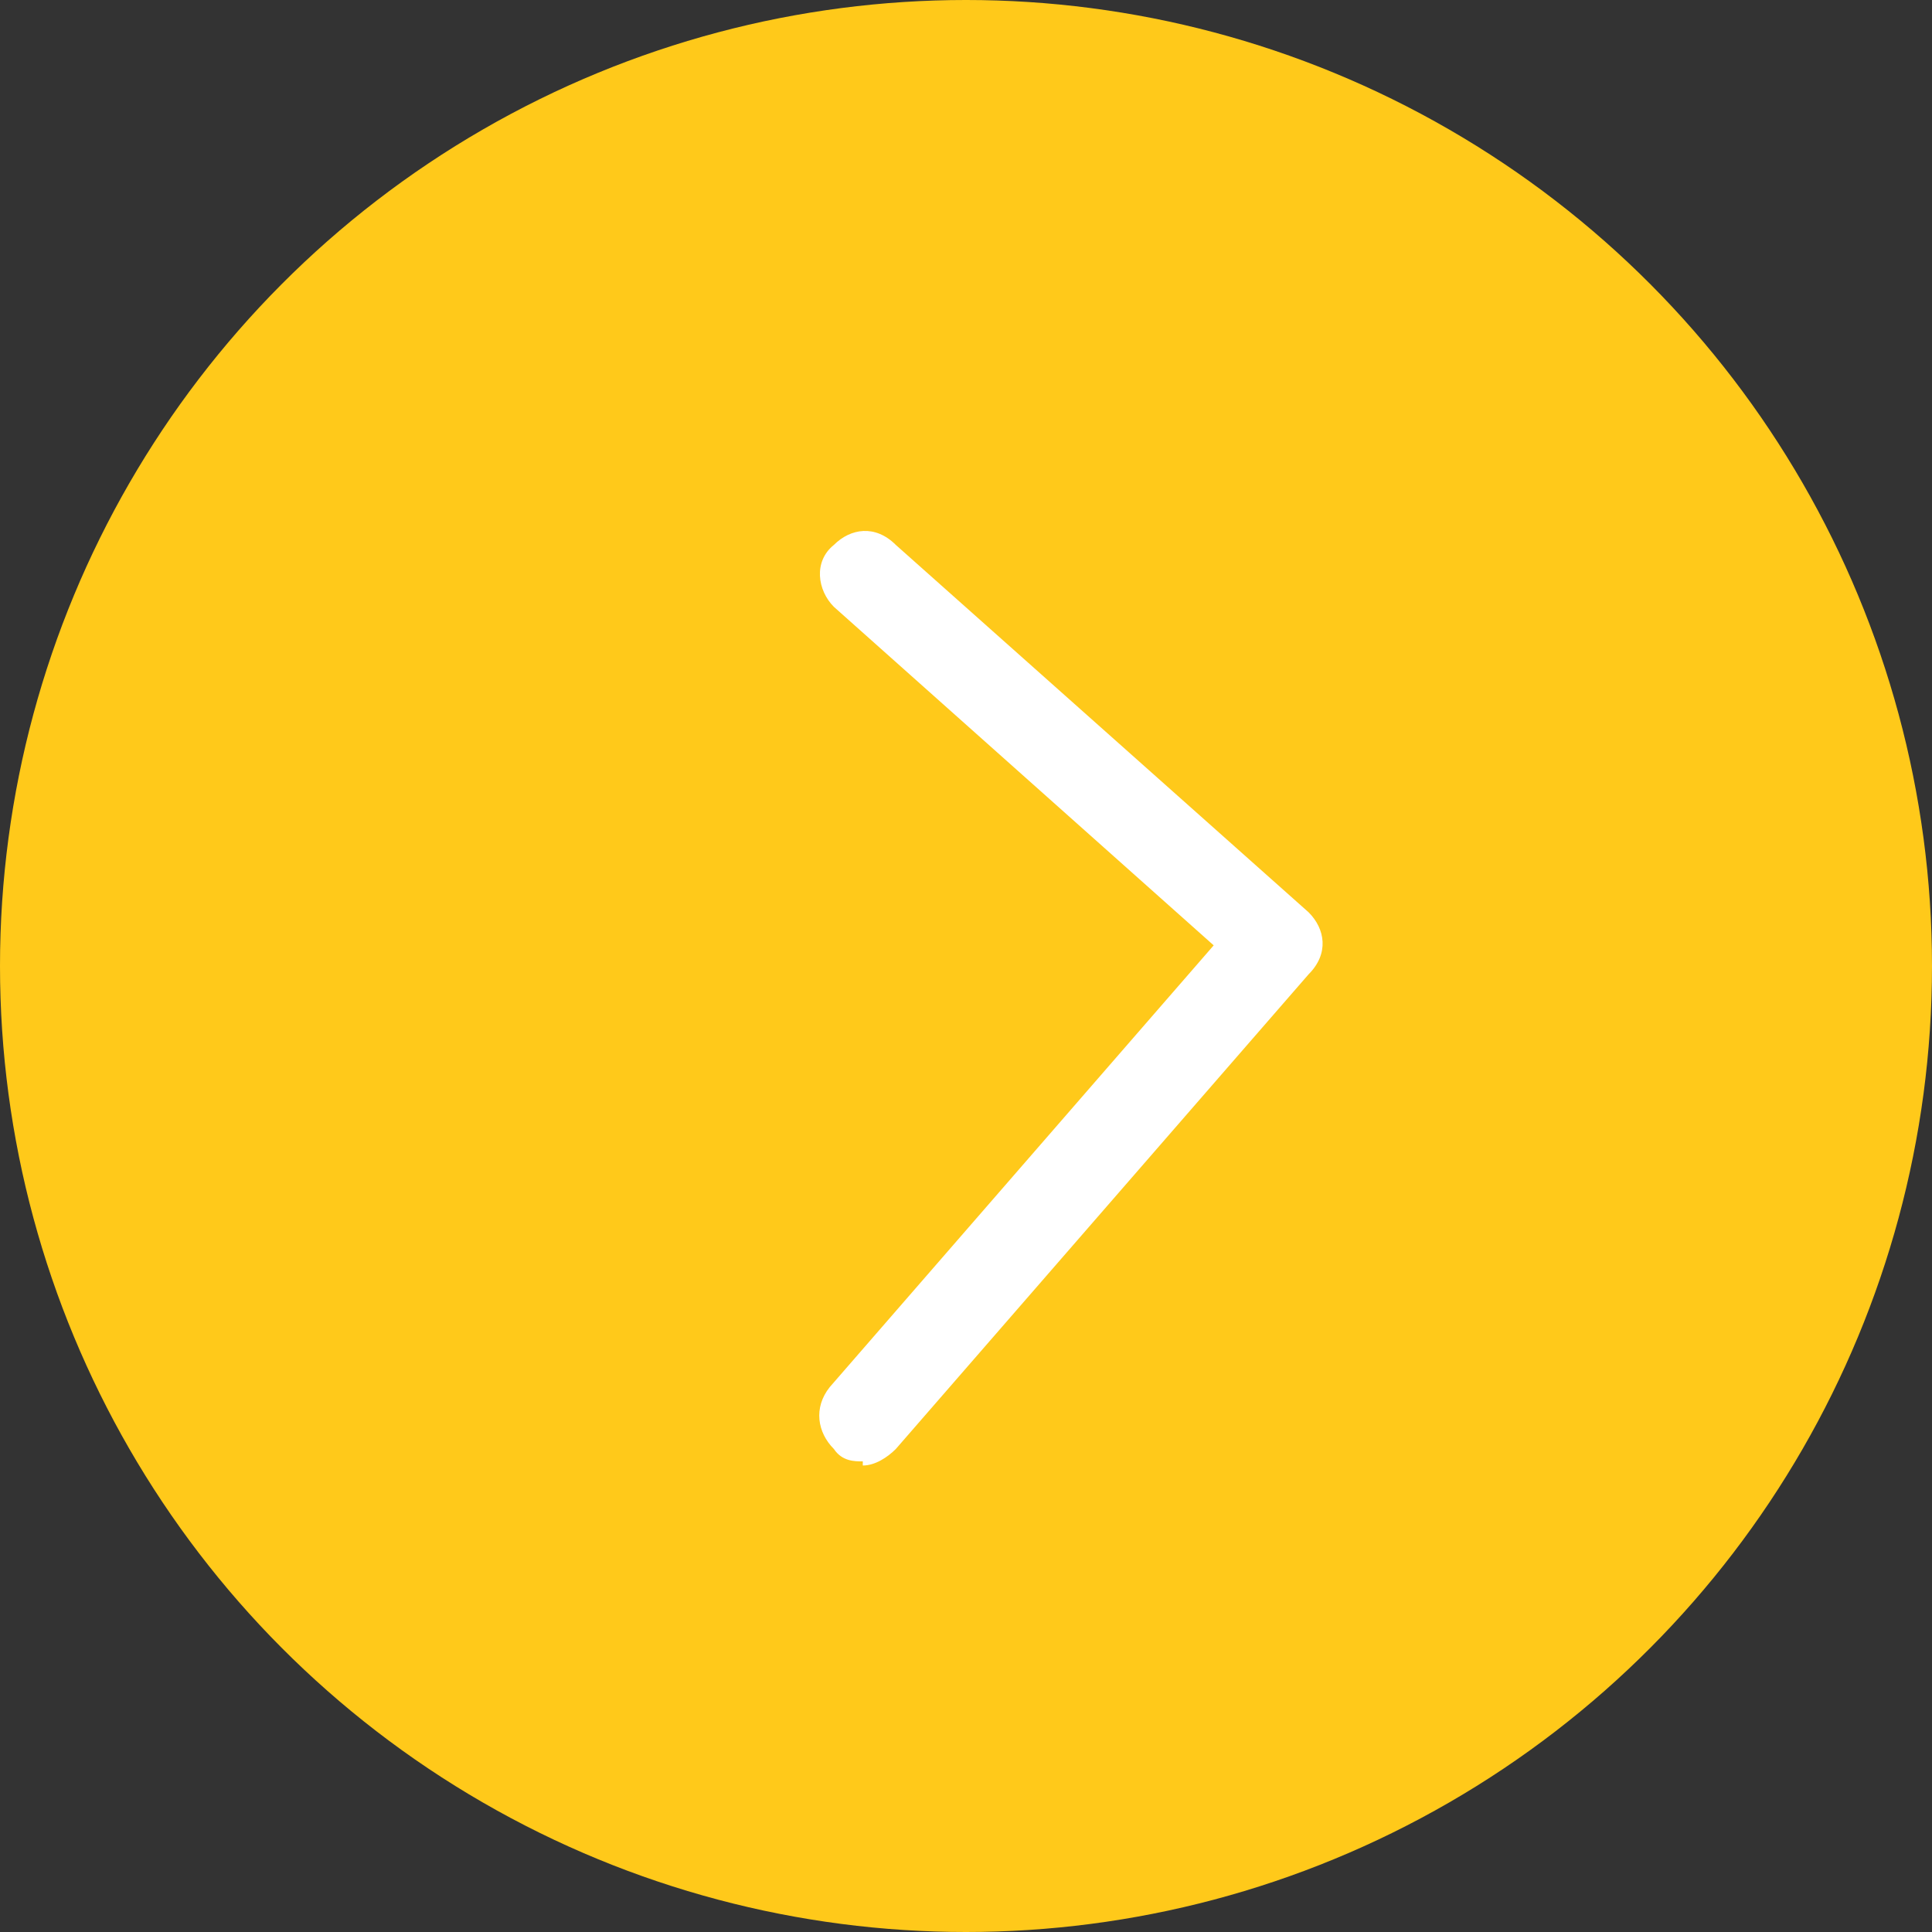
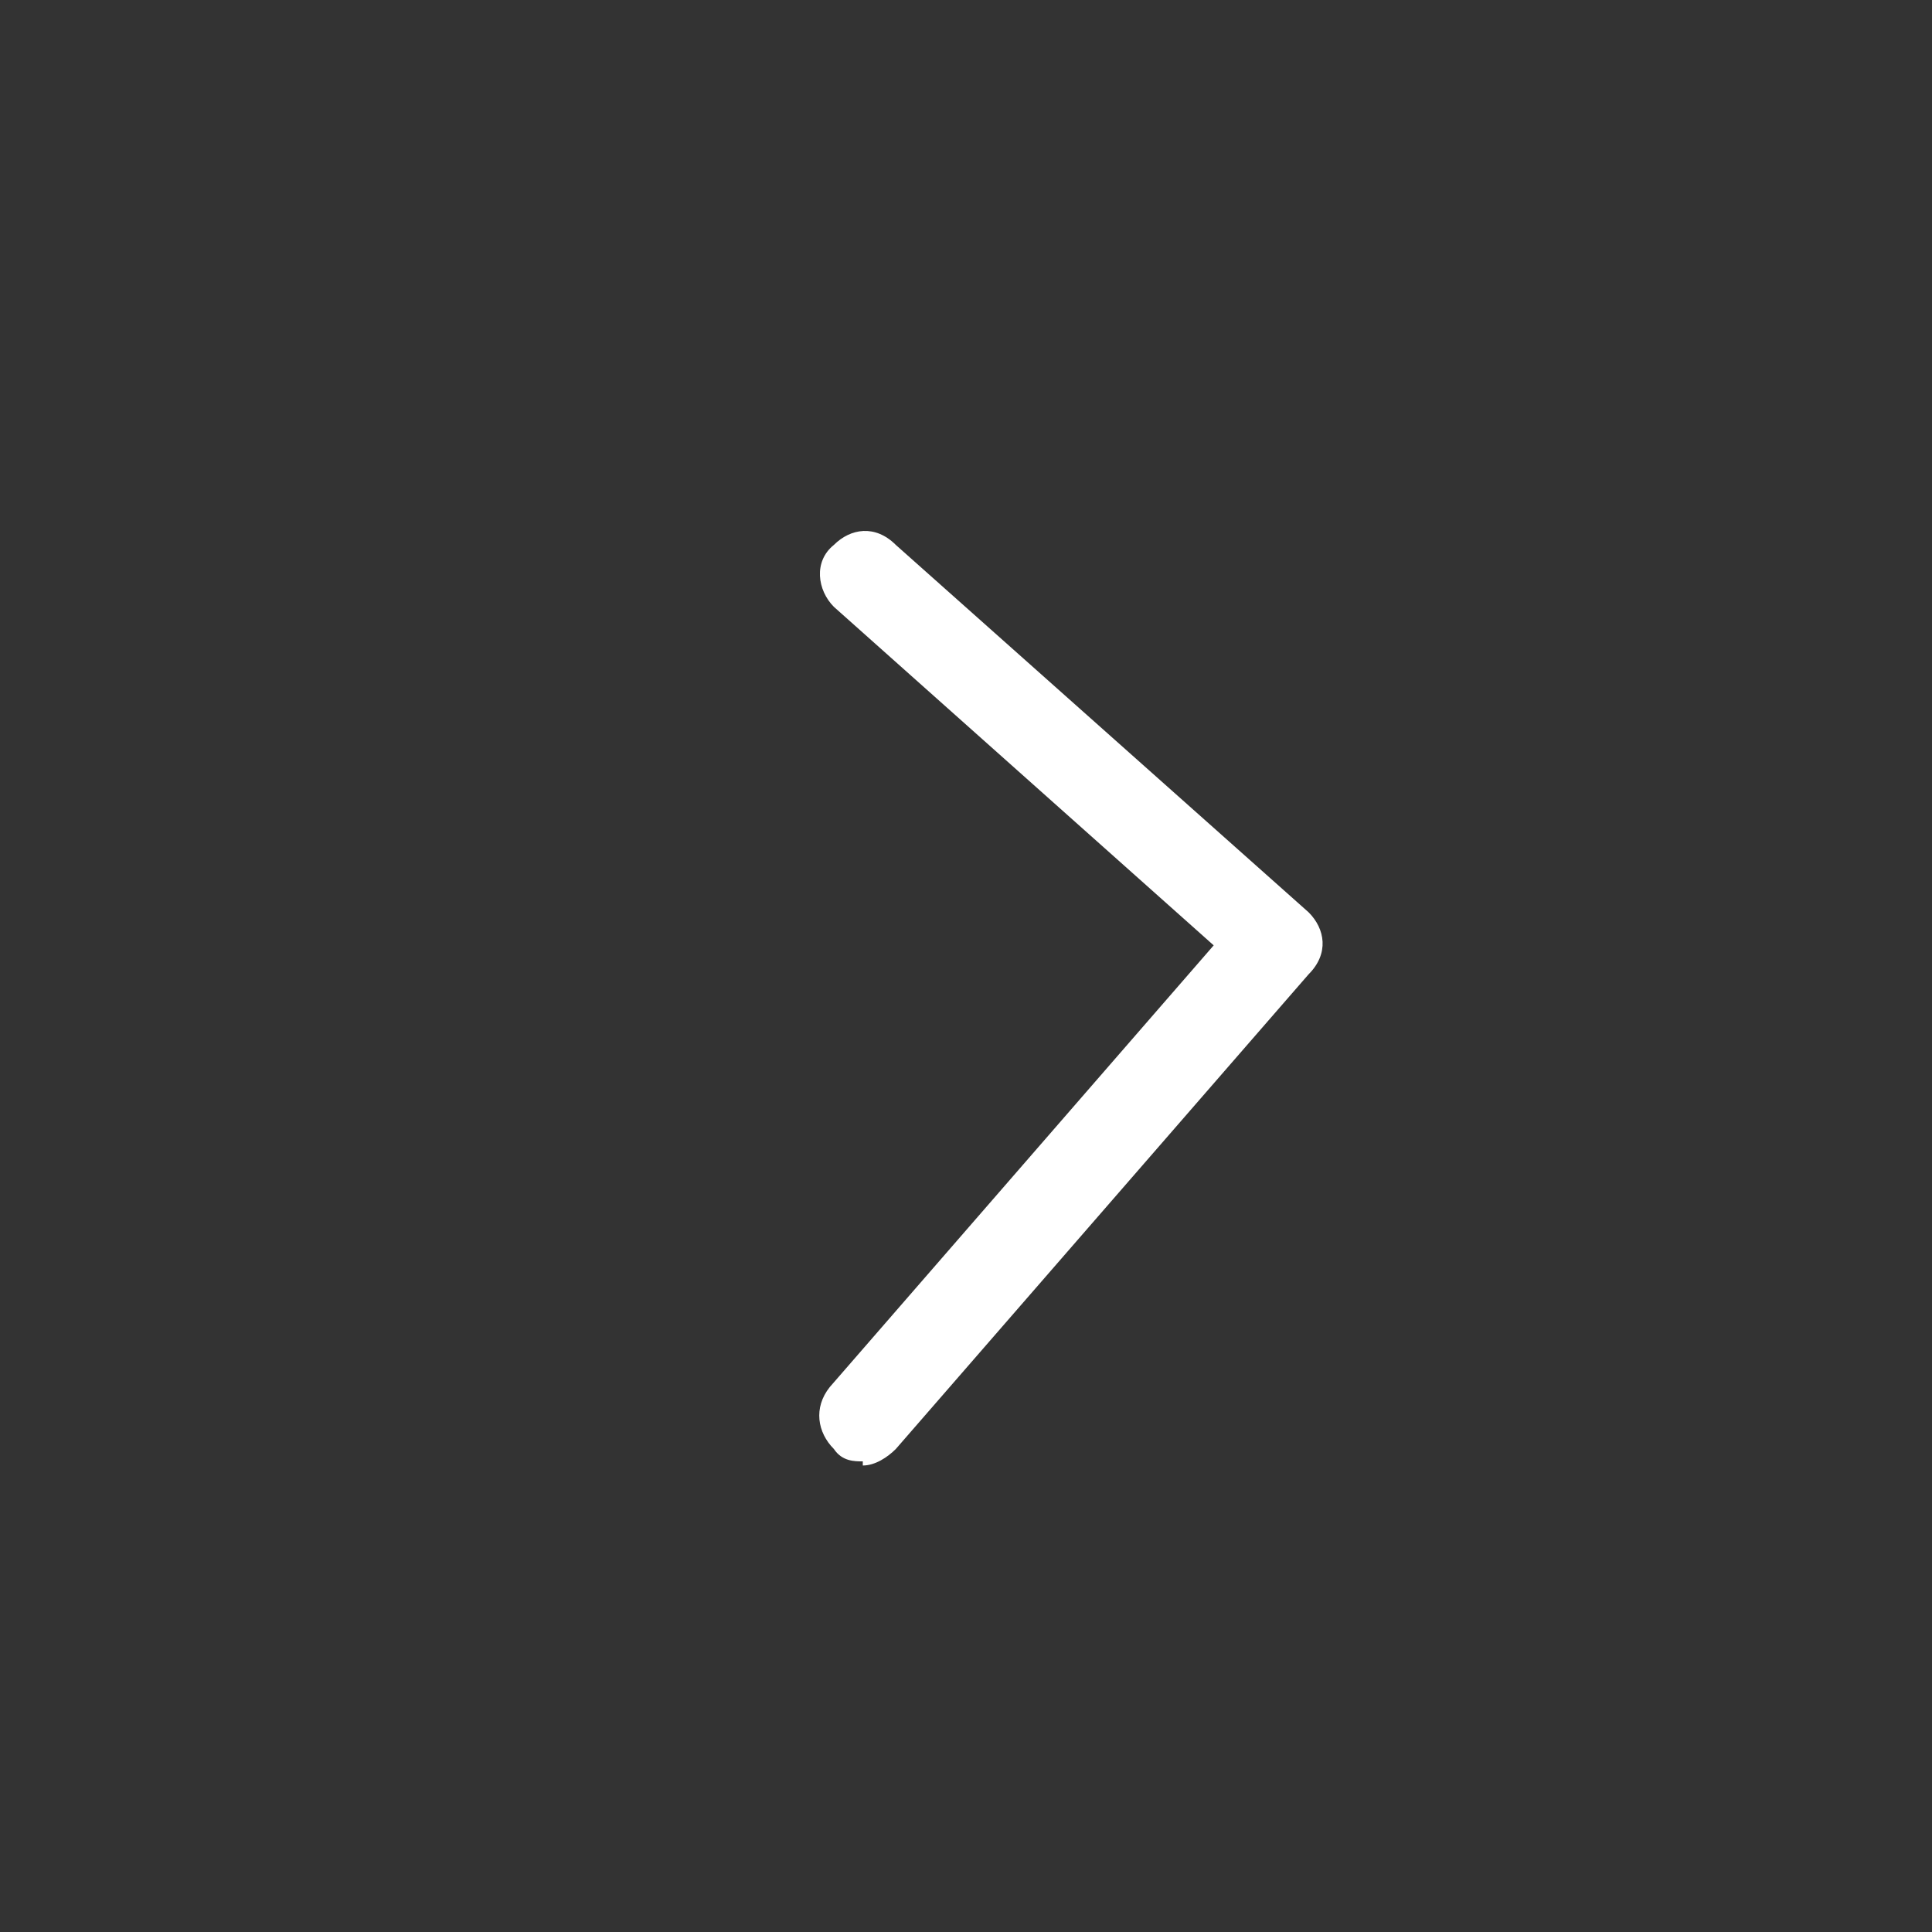
<svg xmlns="http://www.w3.org/2000/svg" version="1.1" viewBox="0 0 46.8 46.8">
  <rect x="0" y="0" width="46.8" height="46.8" fill="#333333" stroke="none" />
  <defs>
    <style>
      .cls-1 {
        fill: #fff;
      }

      .cls-2 {
        fill: #ffc91a;
      }
    </style>
  </defs>
  <g>
    <g id="Capa_2">
      <g id="Capa_1-2">
        <g>
-           <circle class="cls-2" cx="23.4" cy="23.4" r="23.4" />
          <path class="cls-1" d="M20.9,35.4c-.2,0-.5,0-.7-.3-.4-.4-.5-1-.1-1.5l9.3-10.7-9.2-8.2c-.4-.4-.5-1.1,0-1.5.4-.4,1-.5,1.5,0l10,8.9c.4.4.5,1,0,1.5l-10,11.5c-.2.2-.5.4-.8.4h0Z" />
        </g>
      </g>
    </g>
  </g>
</svg>